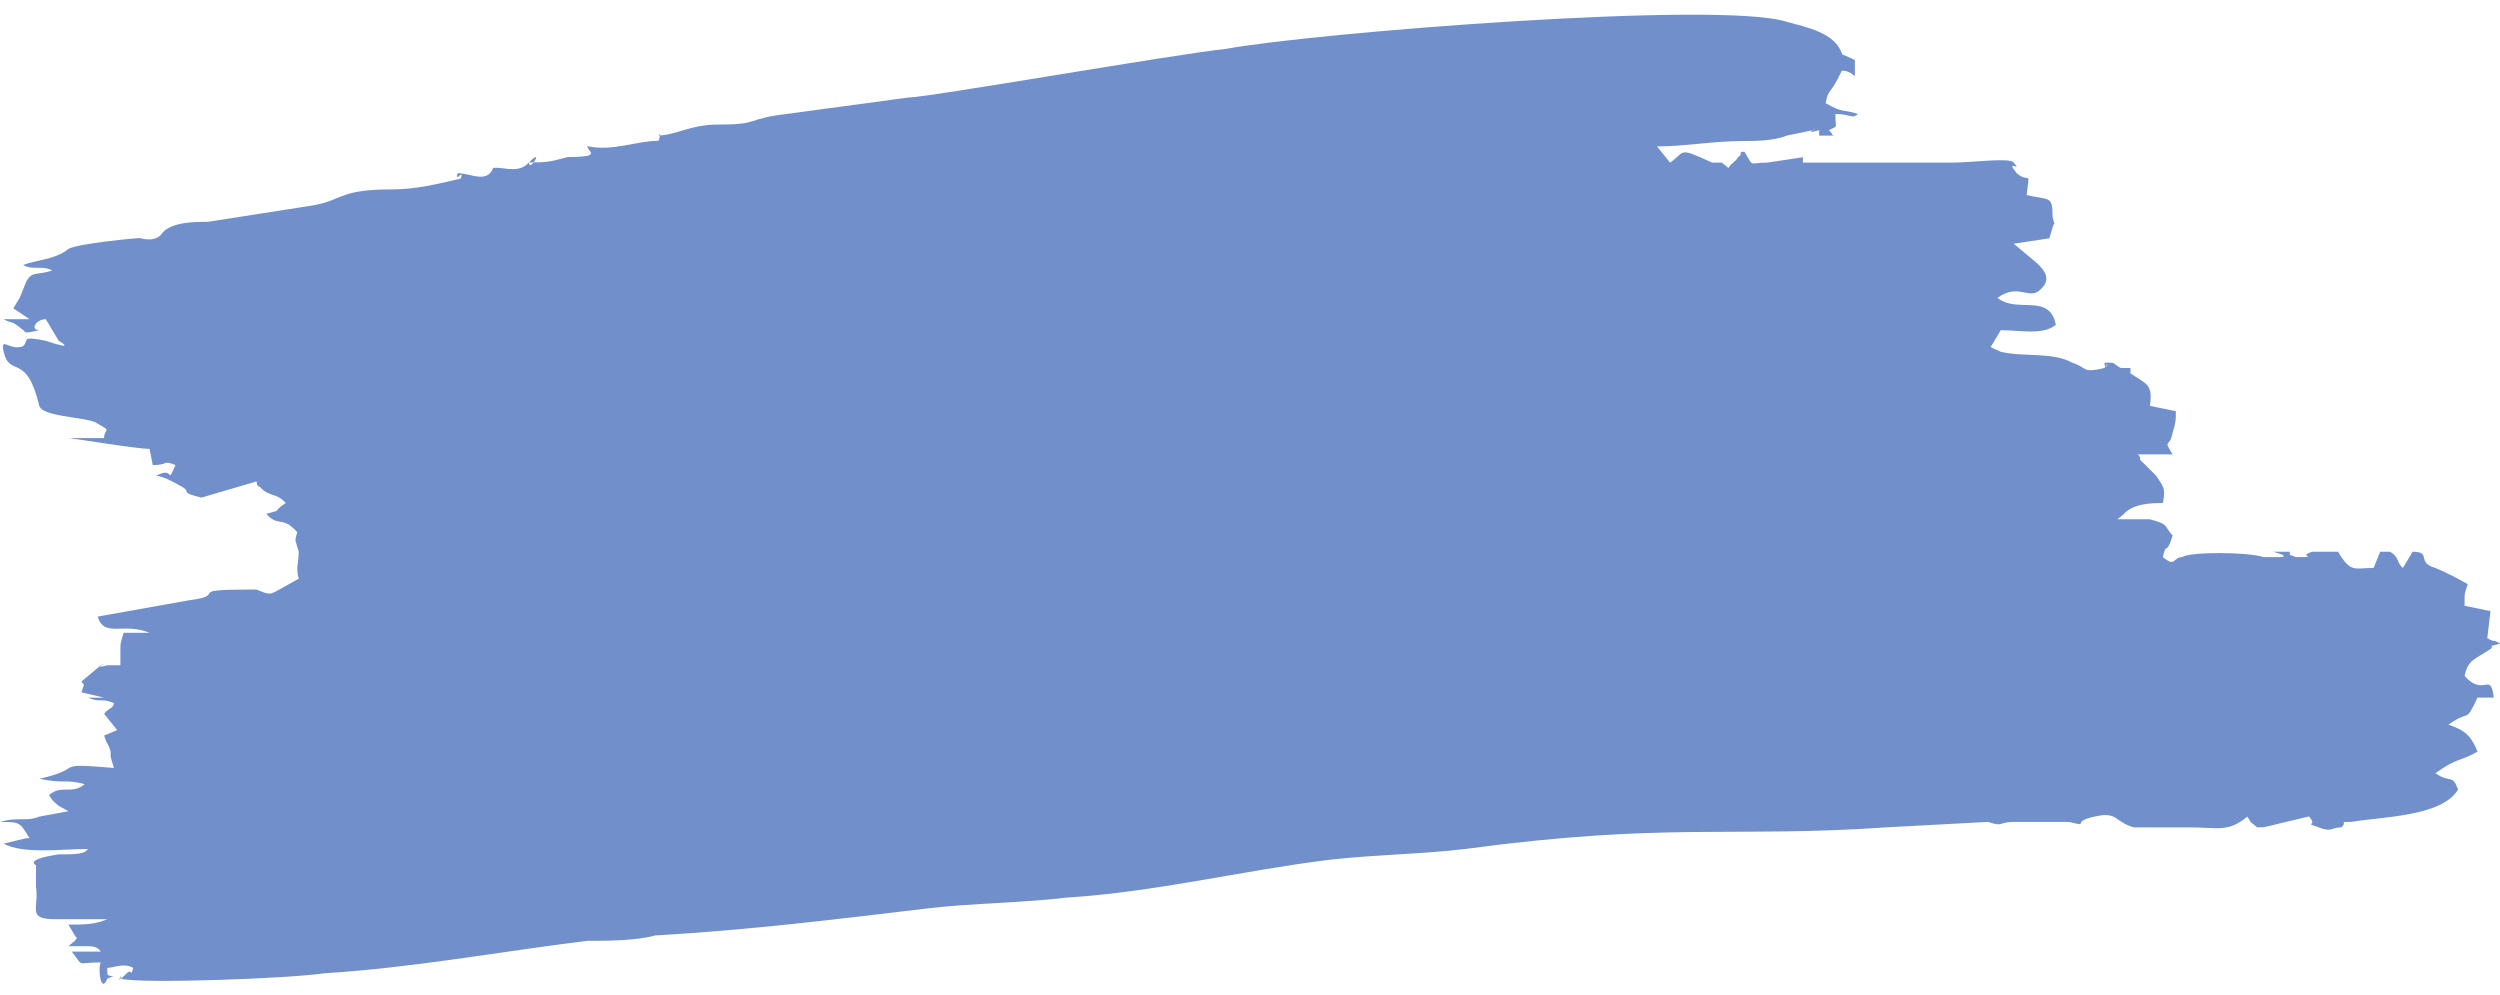
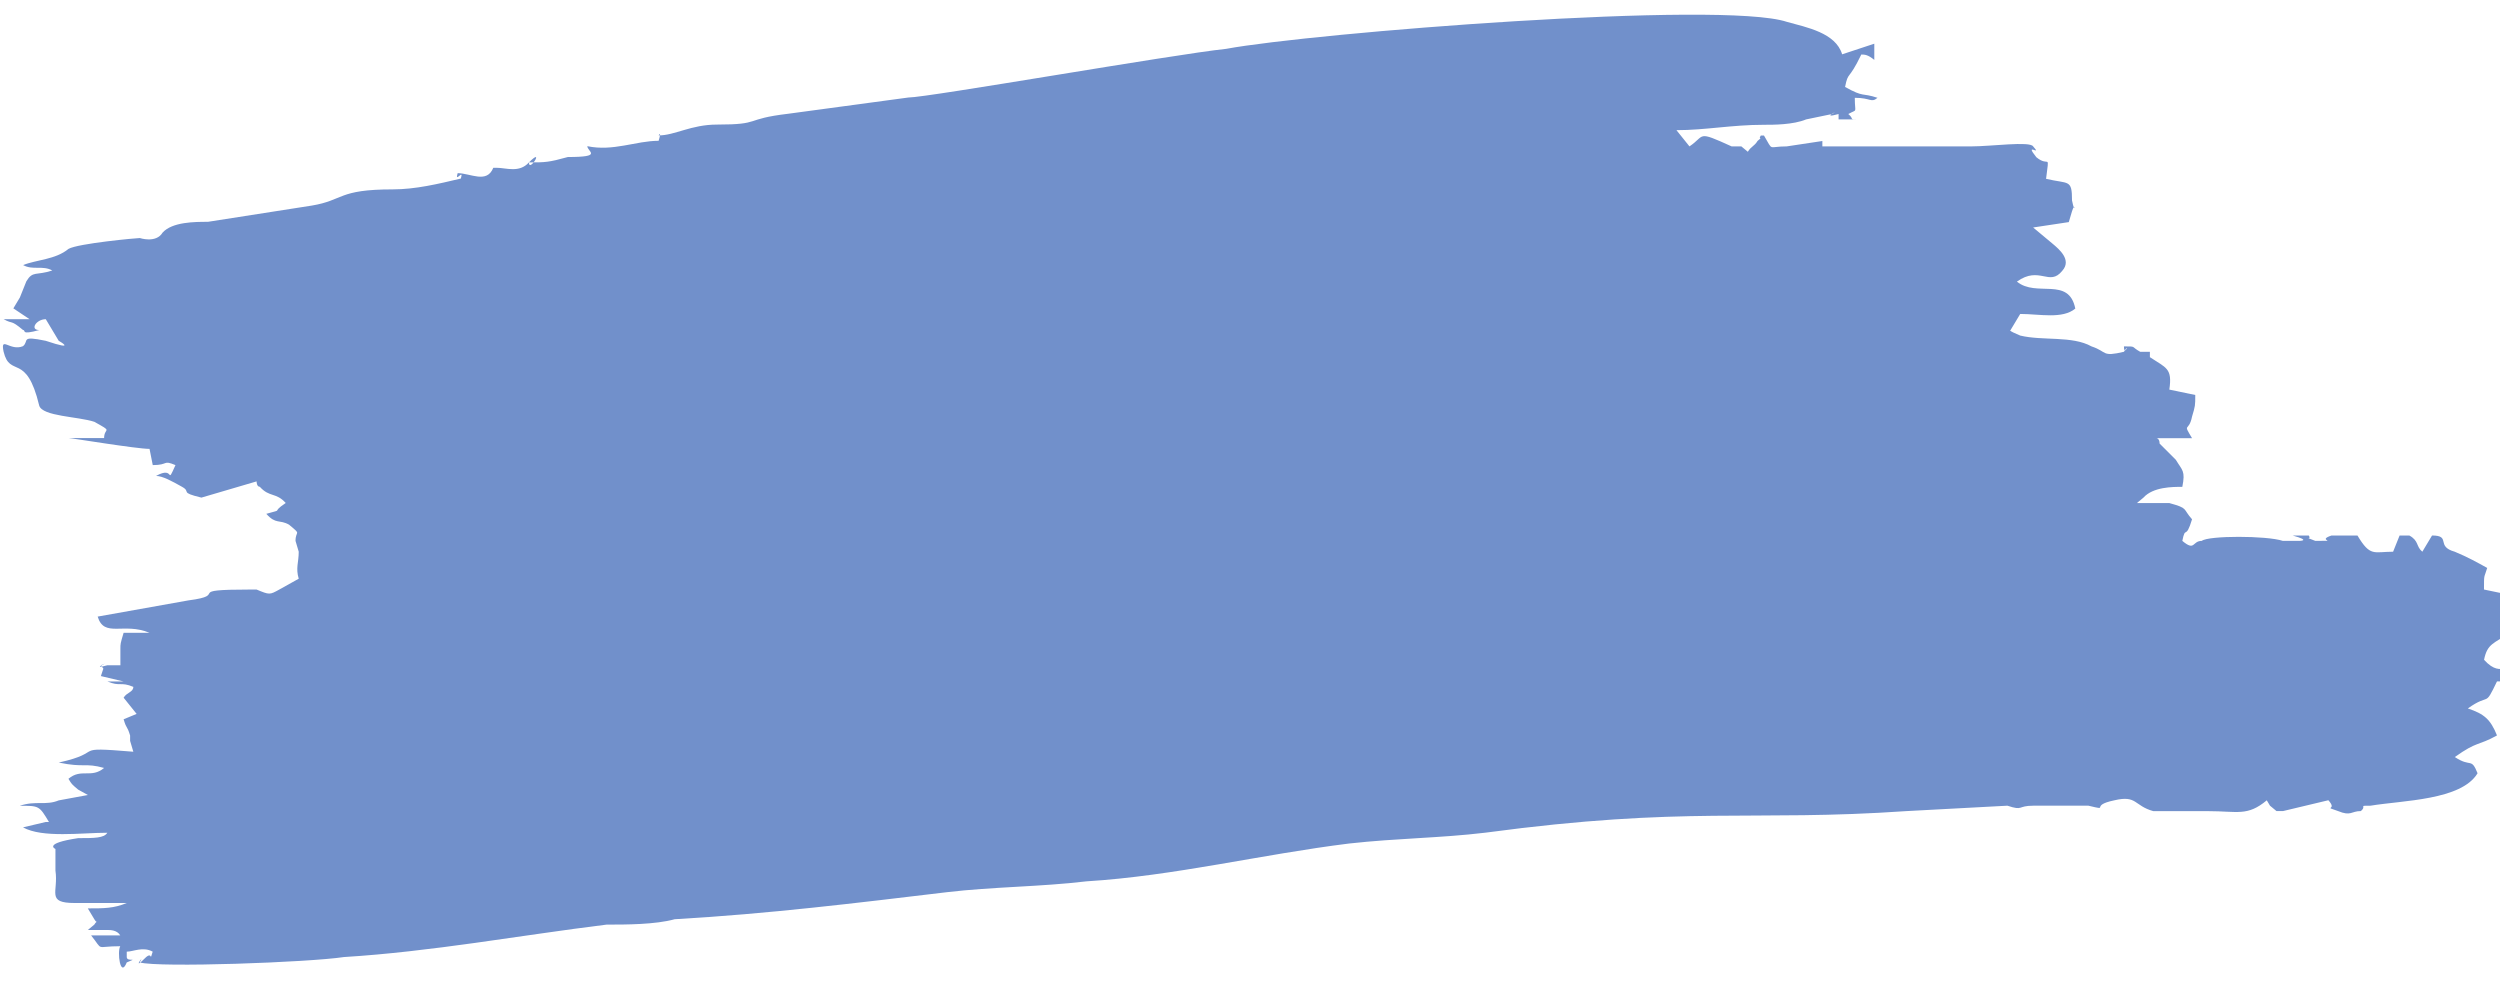
<svg xmlns="http://www.w3.org/2000/svg" fill="#000000" height="142.3" preserveAspectRatio="xMidYMid meet" version="1" viewBox="62.6 178.6 357.6 142.3" width="357.6" zoomAndPan="magnify">
  <g id="change1_1">
-     <path clip-rule="evenodd" d="M326.1,186.37c-0.93-3.09-5.1-3.86-7.89-4.64c-9.28-3.09-67.72,1.55-80.24,3.86 c-7.42,0.77-42.67,6.96-45.45,6.96l-17.16,2.32c-6.49,0.77-3.71,1.55-10.2,1.55c-3.71,0-6.03,1.55-8.35,1.55c0,0,0.46-0.77,0,0.77 c-3.25,0-6.49,1.55-10.2,0.77c0,0.77,2.32,1.55-2.78,1.55c-2.78,0.77-3.25,0.77-5.57,0.77c0,1.55,2.32-2.32,0,0 c-1.39,1.55-3.25,0.77-4.64,0.77l-0.46,0c-0.93,2.32-3.25,0.77-5.1,0.77c-0.46,1.55,0.93-0.77,0.46,0.77 c-3.25,0.77-6.49,1.55-9.74,1.55c-7.89,0-6.96,1.55-11.6,2.32l-14.84,2.32c-1.85,0-5.1,0-6.49,1.55c-0.93,1.55-3.25,0.77-3.25,0.77 c-0.46,0-8.81,0.77-10.2,1.55c-1.86,1.55-4.64,1.55-6.49,2.32c1.39,0.77,2.78,0,4.17,0.77c-2.32,0.77-2.78,0-3.71,1.55l-0.93,2.32 c-0.46,0.77-0.46,0.77-0.93,1.55l2.32,1.55l-3.71,0c1.39,0.77,0.93,0,2.78,1.55c0.46,0-0.46,0.77,2.32,0 c-1.39,0-0.46-1.55,0.93-1.55l1.85,3.09c0,0,2.78,1.55-1.86,0c-3.71-0.77-2.32,0-3.25,0.77c-1.86,0.77-3.25-1.55-2.78,0.77 c0.93,3.86,3.25,0,5.1,7.73c0.46,1.55,5.57,1.55,7.89,2.32c2.78,1.55,1.39,0.77,1.39,2.32h-5.1c0.46,0,9.74,1.55,11.6,1.55 l0.46,2.32c2.32,0,1.39-0.77,3.25,0c-1.39,3.09,0,0-2.78,1.55c0.93,0,2.32,0.77,3.71,1.55c1.39,0.77-0.46,0.77,2.78,1.55l7.89-2.32 c0,0,0,0.77,0.46,0.77c1.39,1.55,2.32,0.77,3.71,2.32c-2.32,1.55,0,0.77-2.78,1.55c1.39,1.55,1.86,0.77,3.25,1.55 c1.86,1.55,0.93,0.77,0.93,2.32l0.46,1.55c0,1.55-0.46,2.32,0,3.86l-2.78,1.55c-1.39,0.77-1.39,0.77-3.25,0c0,0,0,0-0.93,0 c-9.74,0-2.78,0.77-8.81,1.55l-12.99,2.32c0.93,3.09,3.71,0.77,7.42,2.32l-3.71,0c-0.46,1.55-0.46,1.55-0.46,2.32v2.32 c-0.46,0-1.86,0-1.86,0c-2.78,0.77,0.93-0.77-0.93,0l-2.78,2.32c0.46,0.77,0.46,0,0,1.55l3.25,0.77l-2.32,0 c1.85,0.77,1.86,0,3.71,0.77c0,0.77-0.93,0.77-1.39,1.55l1.86,2.32l-1.86,0.77c0.46,1.55,0.46,0.77,0.93,2.32v0.77l0.46,1.55 c-9.28-0.77-3.71,0-10.67,1.55c3.71,0.77,3.71,0,6.49,0.77c-1.85,1.55-3.25,0-5.1,1.55c0.46,0.77,0.46,0.77,1.39,1.55l1.39,0.77 l-4.17,0.77c-1.86,0.77-3.25,0-5.57,0.77c2.78,0,2.78,0,4.17,2.32h-0.46l-3.25,0.77c2.78,1.55,8.35,0.77,12.06,0.77 c-0.46,0.77-1.86,0.77-4.17,0.77c-5.1,0.77-3.25,1.55-3.25,1.55c0,0.77,0,0.77,0,0.77v2.32c0.46,3.09-1.39,4.64,2.78,4.64l7.42,0 c-1.86,0.77-3.25,0.77-5.57,0.77l0.93,1.55c0.46,0.77,0.46,0,0,0.77l-0.93,0.77c1.39,0-0.46,0,0.93,0c1.39,0,0,0,1.85,0 c0.46,0,1.39,0,1.86,0.77h-4.17c1.85,2.32,0.46,1.55,4.17,1.55c-0.46,0.77,0,4.64,0.93,2.32c1.86-0.77,0,0,0-0.77 c0-0.77,0-0.77,0-0.77c0.93,0,2.32-0.77,3.71,0c-0.46,1.55,0,0-0.93,0.77c-2.32,2.32,0-0.77-0.93,0.77c2.78,0.77,24.12,0,29.22-0.77 c12.52-0.77,25.05-3.09,37.57-4.64c2.78,0,6.96,0,9.74-0.77c13.45-0.77,25.97-2.32,38.96-3.87c6.49-0.77,13.45-0.77,19.94-1.55 c12.52-0.77,25.05-3.86,37.57-5.41c6.96-0.77,12.99-0.77,19.48-1.55c28.76-3.86,38.03-1.55,60.3-3.09l14.38-0.77 c2.32,0.77,1.39,0,3.71,0c0.93,0,3.25,0,4.17,0c2.32,0,1.39,0,2.78,0c1.39,0-0.46,0,0.93,0c3.25,0.77,0,0,3.71-0.77 c3.25-0.77,2.78,0.77,5.57,1.55h7.88c4.17,0,5.57,0.77,8.35-1.55l0.46,0.77l0.93,0.77c0.93,0,0,0,0.93,0l6.49-1.55 c1.39,1.55-0.93,0.77,1.39,1.55c1.86,0.77,1.86,0,3.25,0c0.93-0.77-0.46-0.77,1.39-0.77c4.64-0.77,12.99-0.77,15.31-4.64 c-0.93-2.32-0.93-0.77-3.25-2.32c3.25-2.32,3.25-1.55,6.03-3.09c-0.93-2.32-1.86-3.09-4.17-3.86c3.25-2.32,2.32,0,4.17-3.87l2.32,0 c-0.46-3.87-1.39,0-4.17-3.09c0.46-2.32,1.39-2.32,3.71-3.87c0.93-0.77-1.39,0,1.39-0.77c-1.39-0.77-0.46,0-1.86-0.77l0.46-3.87 l-3.71-0.77c0-2.32,0-1.55,0.46-3.09c-1.39-0.77-2.78-1.55-4.64-2.32c-2.78-0.77-0.46-2.32-3.25-2.32l-1.39,2.32 c-0.93-0.77-0.46-1.55-1.86-2.32c-0.93,0-0.93,0-0.93,0s0,0-0.46,0l-0.93,2.32c-2.78,0-3.25,0.77-5.1-2.32c-1.86,0-2.32,0-3.71,0 c-2.32,0.77,1.39,0.77-2.32,0.77c-1.86-0.77-0.46,0-0.93-0.77h-2.32c2.78,0.77,0.93,0.77,0.93,0.77c-1.39,0-1.39,0-2.32,0 c-2.32-0.77-10.67-0.77-11.6,0c-1.39,0-0.93,1.55-2.78,0c0.46-2.32,0.46,0,1.39-3.09c-1.39-1.55-0.46-1.55-3.25-2.32 c-1.39,0-2.78,0-4.64,0l0.93-0.77c1.39-1.55,4.17-1.55,5.57-1.55c0.46-2.32,0-2.32-0.93-3.87l-2.32-2.32c0-0.77-0.46-0.77-0.46-0.77 h5.1c-1.39-2.32-0.46-0.77,0-3.09c0.46-1.55,0.46-1.55,0.46-3.09l-3.71-0.77c0.46-3.09-0.46-3.09-2.78-4.64l0-0.77l-1.39,0 c-1.39-0.77-0.46-0.77-2.32-0.77c-0.46,0.77,0,0,0,0c0,1.55,0.93-0.77,0,0.77c-3.25,0.77-2.32,0-4.64-0.77 c-2.78-1.55-6.96-0.77-10.2-1.55c-1.86-0.77-1.39-0.77-1.39-0.77l1.39-2.32c2.78,0,6.03,0.77,7.88-0.77 c-0.93-4.64-5.57-1.55-8.35-3.86c3.25-2.32,4.64,0.77,6.49-1.55c1.39-1.55-0.46-3.09-1.39-3.87l-2.78-2.32l5.1-0.77l0.46-1.55 c0.46-1.55,0.46,0.77,0-1.55c0-3.09-0.46-2.32-3.71-3.09c0.46-3.87,0.46-1.55-1.39-3.09c-1.86-2.32,0.93,0-0.46-1.55 c-0.46-0.77-6.03,0-8.81,0h-17.16c-0.93,0-2.32,0-3.25,0h-0.93v-0.77l-5.1,0.77c-2.78,0-1.86,0.77-3.25-1.55h-0.46 c-0.46,0.77,0.46,0-0.46,0.77c-0.46,0.77-0.93,0.77-1.39,1.55l-0.93-0.77c-0.46,0-0.93,0-1.39,0c-5.1-2.32-3.71-1.55-6.03,0 l-1.86-2.32c4.17,0,7.89-0.77,12.52-0.77c1.39,0,4.17,0,6.03-0.77l3.71-0.77c1.39-0.77-1.86,0.77,0.93,0v0.77h4.17 c-0.46,0-0.93,0-1.39,0c-1.39,0-0.46,0-1.39-0.77c1.39-0.77,0.93,0,0.93-2.32c2.32,0,2.32,0.77,3.25,0c-2.32-0.77-1.86,0-4.64-1.55 c0.46-2.32,0.46-0.77,2.32-4.64c0.46,0,0.93,0,1.86,0.77v-2.32L326.1,186.37z" fill="#7190cb" fill-rule="evenodd" />
+     <path clip-rule="evenodd" d="M326.1,186.37c-0.93-3.09-5.1-3.86-7.89-4.64c-9.28-3.09-67.72,1.55-80.24,3.86 c-7.42,0.77-42.67,6.96-45.45,6.96l-17.16,2.32c-6.49,0.77-3.71,1.55-10.2,1.55c-3.71,0-6.03,1.55-8.35,1.55c0,0,0.46-0.77,0,0.77 c-3.25,0-6.49,1.55-10.2,0.77c0,0.77,2.32,1.55-2.78,1.55c-2.78,0.77-3.25,0.77-5.57,0.77c0,1.55,2.32-2.32,0,0 c-1.39,1.55-3.25,0.77-4.64,0.77l-0.46,0c-0.93,2.32-3.25,0.77-5.1,0.77c-0.46,1.55,0.93-0.77,0.46,0.77 c-3.25,0.77-6.49,1.55-9.74,1.55c-7.89,0-6.96,1.55-11.6,2.32l-14.84,2.32c-1.85,0-5.1,0-6.49,1.55c-0.93,1.55-3.25,0.77-3.25,0.77 c-0.46,0-8.81,0.77-10.2,1.55c-1.86,1.55-4.64,1.55-6.49,2.32c1.39,0.77,2.78,0,4.17,0.77c-2.32,0.77-2.78,0-3.71,1.55l-0.93,2.32 c-0.46,0.77-0.46,0.77-0.93,1.55l2.32,1.55l-3.71,0c1.39,0.77,0.93,0,2.78,1.55c0.46,0-0.46,0.77,2.32,0 c-1.39,0-0.46-1.55,0.93-1.55l1.85,3.09c0,0,2.78,1.55-1.86,0c-3.71-0.77-2.32,0-3.25,0.77c-1.86,0.77-3.25-1.55-2.78,0.77 c0.93,3.86,3.25,0,5.1,7.73c0.46,1.55,5.57,1.55,7.89,2.32c2.78,1.55,1.39,0.77,1.39,2.32h-5.1c0.46,0,9.74,1.55,11.6,1.55 l0.46,2.32c2.32,0,1.39-0.77,3.25,0c-1.39,3.09,0,0-2.78,1.55c0.93,0,2.32,0.77,3.71,1.55c1.39,0.77-0.46,0.77,2.78,1.55l7.89-2.32 c0,0,0,0.77,0.46,0.77c1.39,1.55,2.32,0.77,3.71,2.32c-2.32,1.55,0,0.77-2.78,1.55c1.39,1.55,1.86,0.77,3.25,1.55 c1.86,1.55,0.93,0.77,0.93,2.32l0.46,1.55c0,1.55-0.46,2.32,0,3.86l-2.78,1.55c-1.39,0.77-1.39,0.77-3.25,0c0,0,0,0-0.93,0 c-9.74,0-2.78,0.77-8.81,1.55l-12.99,2.32c0.93,3.09,3.71,0.77,7.42,2.32l-3.71,0c-0.46,1.55-0.46,1.55-0.46,2.32v2.32 c-0.46,0-1.86,0-1.86,0c-2.78,0.77,0.93-0.77-0.93,0c0.46,0.77,0.46,0,0,1.55l3.25,0.77l-2.32,0 c1.85,0.77,1.86,0,3.71,0.77c0,0.77-0.93,0.77-1.39,1.55l1.86,2.32l-1.86,0.77c0.46,1.55,0.46,0.77,0.93,2.32v0.77l0.46,1.55 c-9.28-0.77-3.71,0-10.67,1.55c3.71,0.77,3.71,0,6.49,0.77c-1.85,1.55-3.25,0-5.1,1.55c0.46,0.77,0.46,0.77,1.39,1.55l1.39,0.77 l-4.17,0.77c-1.86,0.77-3.25,0-5.57,0.77c2.78,0,2.78,0,4.17,2.32h-0.46l-3.25,0.77c2.78,1.55,8.35,0.77,12.06,0.77 c-0.46,0.77-1.86,0.77-4.17,0.77c-5.1,0.77-3.25,1.55-3.25,1.55c0,0.77,0,0.77,0,0.77v2.32c0.46,3.09-1.39,4.64,2.78,4.64l7.42,0 c-1.86,0.77-3.25,0.77-5.57,0.77l0.93,1.55c0.46,0.77,0.46,0,0,0.77l-0.93,0.77c1.39,0-0.46,0,0.93,0c1.39,0,0,0,1.85,0 c0.46,0,1.39,0,1.86,0.77h-4.17c1.85,2.32,0.46,1.55,4.17,1.55c-0.46,0.77,0,4.64,0.93,2.32c1.86-0.77,0,0,0-0.77 c0-0.77,0-0.77,0-0.77c0.93,0,2.32-0.77,3.71,0c-0.46,1.55,0,0-0.93,0.77c-2.32,2.32,0-0.77-0.93,0.77c2.78,0.77,24.12,0,29.22-0.77 c12.52-0.77,25.05-3.09,37.57-4.64c2.78,0,6.96,0,9.74-0.77c13.45-0.77,25.97-2.32,38.96-3.87c6.49-0.77,13.45-0.77,19.94-1.55 c12.52-0.77,25.05-3.86,37.57-5.41c6.96-0.77,12.99-0.77,19.48-1.55c28.76-3.86,38.03-1.55,60.3-3.09l14.38-0.77 c2.32,0.77,1.39,0,3.71,0c0.93,0,3.25,0,4.17,0c2.32,0,1.39,0,2.78,0c1.39,0-0.46,0,0.93,0c3.25,0.77,0,0,3.71-0.77 c3.25-0.77,2.78,0.77,5.57,1.55h7.88c4.17,0,5.57,0.77,8.35-1.55l0.46,0.77l0.93,0.77c0.93,0,0,0,0.93,0l6.49-1.55 c1.39,1.55-0.93,0.77,1.39,1.55c1.86,0.77,1.86,0,3.25,0c0.93-0.77-0.46-0.77,1.39-0.77c4.64-0.77,12.99-0.77,15.31-4.64 c-0.93-2.32-0.93-0.77-3.25-2.32c3.25-2.32,3.25-1.55,6.03-3.09c-0.93-2.32-1.86-3.09-4.17-3.86c3.25-2.32,2.32,0,4.17-3.87l2.32,0 c-0.46-3.87-1.39,0-4.17-3.09c0.46-2.32,1.39-2.32,3.71-3.87c0.93-0.77-1.39,0,1.39-0.77c-1.39-0.77-0.46,0-1.86-0.77l0.46-3.87 l-3.71-0.77c0-2.32,0-1.55,0.46-3.09c-1.39-0.77-2.78-1.55-4.64-2.32c-2.78-0.77-0.46-2.32-3.25-2.32l-1.39,2.32 c-0.93-0.77-0.46-1.55-1.86-2.32c-0.93,0-0.93,0-0.93,0s0,0-0.46,0l-0.93,2.32c-2.78,0-3.25,0.77-5.1-2.32c-1.86,0-2.32,0-3.71,0 c-2.32,0.77,1.39,0.77-2.32,0.77c-1.86-0.77-0.46,0-0.93-0.77h-2.32c2.78,0.77,0.93,0.77,0.93,0.77c-1.39,0-1.39,0-2.32,0 c-2.32-0.77-10.67-0.77-11.6,0c-1.39,0-0.93,1.55-2.78,0c0.46-2.32,0.46,0,1.39-3.09c-1.39-1.55-0.46-1.55-3.25-2.32 c-1.39,0-2.78,0-4.64,0l0.93-0.77c1.39-1.55,4.17-1.55,5.57-1.55c0.46-2.32,0-2.32-0.93-3.87l-2.32-2.32c0-0.77-0.46-0.77-0.46-0.77 h5.1c-1.39-2.32-0.46-0.77,0-3.09c0.46-1.55,0.46-1.55,0.46-3.09l-3.71-0.77c0.46-3.09-0.46-3.09-2.78-4.64l0-0.77l-1.39,0 c-1.39-0.77-0.46-0.77-2.32-0.77c-0.46,0.77,0,0,0,0c0,1.55,0.93-0.77,0,0.77c-3.25,0.77-2.32,0-4.64-0.77 c-2.78-1.55-6.96-0.77-10.2-1.55c-1.86-0.77-1.39-0.77-1.39-0.77l1.39-2.32c2.78,0,6.03,0.77,7.88-0.77 c-0.93-4.64-5.57-1.55-8.35-3.86c3.25-2.32,4.64,0.77,6.49-1.55c1.39-1.55-0.46-3.09-1.39-3.87l-2.78-2.32l5.1-0.77l0.46-1.55 c0.46-1.55,0.46,0.77,0-1.55c0-3.09-0.46-2.32-3.71-3.09c0.46-3.87,0.46-1.55-1.39-3.09c-1.86-2.32,0.93,0-0.46-1.55 c-0.46-0.77-6.03,0-8.81,0h-17.16c-0.93,0-2.32,0-3.25,0h-0.93v-0.77l-5.1,0.77c-2.78,0-1.86,0.77-3.25-1.55h-0.46 c-0.46,0.77,0.46,0-0.46,0.77c-0.46,0.77-0.93,0.77-1.39,1.55l-0.93-0.77c-0.46,0-0.93,0-1.39,0c-5.1-2.32-3.71-1.55-6.03,0 l-1.86-2.32c4.17,0,7.89-0.77,12.52-0.77c1.39,0,4.17,0,6.03-0.77l3.71-0.77c1.39-0.77-1.86,0.77,0.93,0v0.77h4.17 c-0.46,0-0.93,0-1.39,0c-1.39,0-0.46,0-1.39-0.77c1.39-0.77,0.93,0,0.93-2.32c2.32,0,2.32,0.77,3.25,0c-2.32-0.77-1.86,0-4.64-1.55 c0.46-2.32,0.46-0.77,2.32-4.64c0.46,0,0.93,0,1.86,0.77v-2.32L326.1,186.37z" fill="#7190cb" fill-rule="evenodd" />
  </g>
</svg>